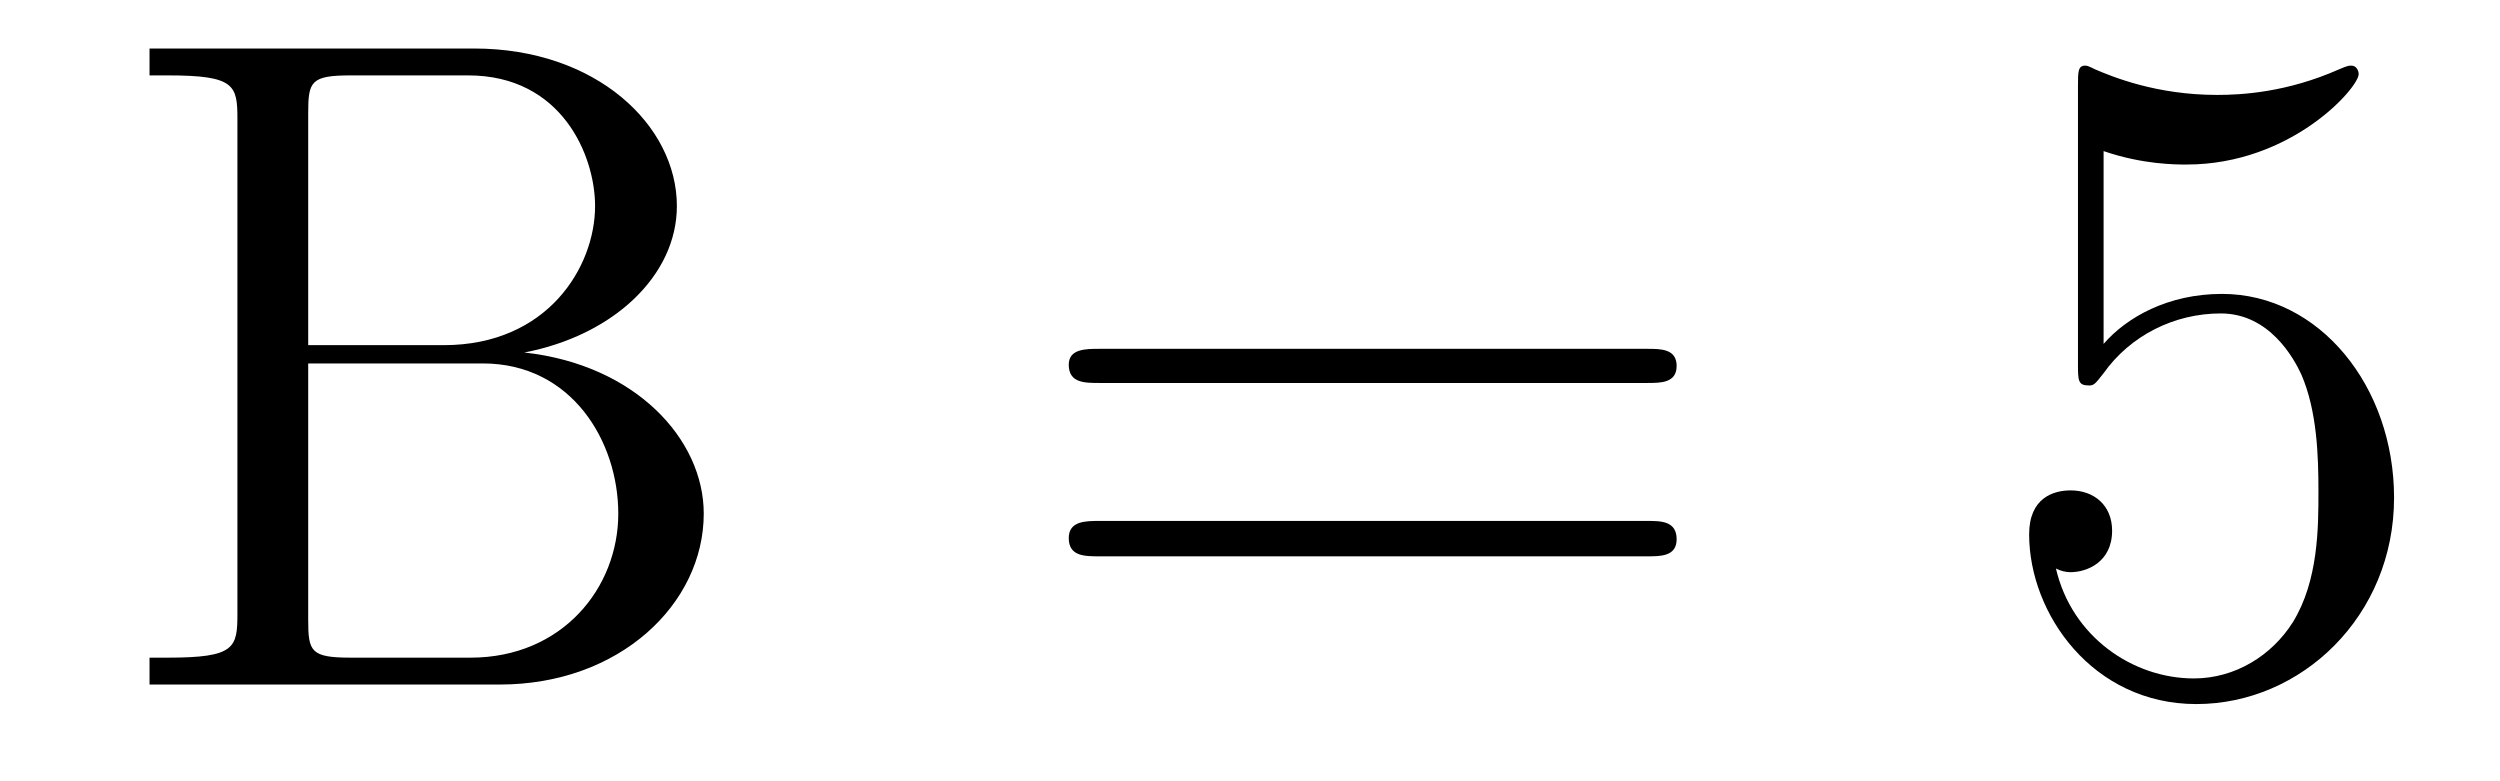
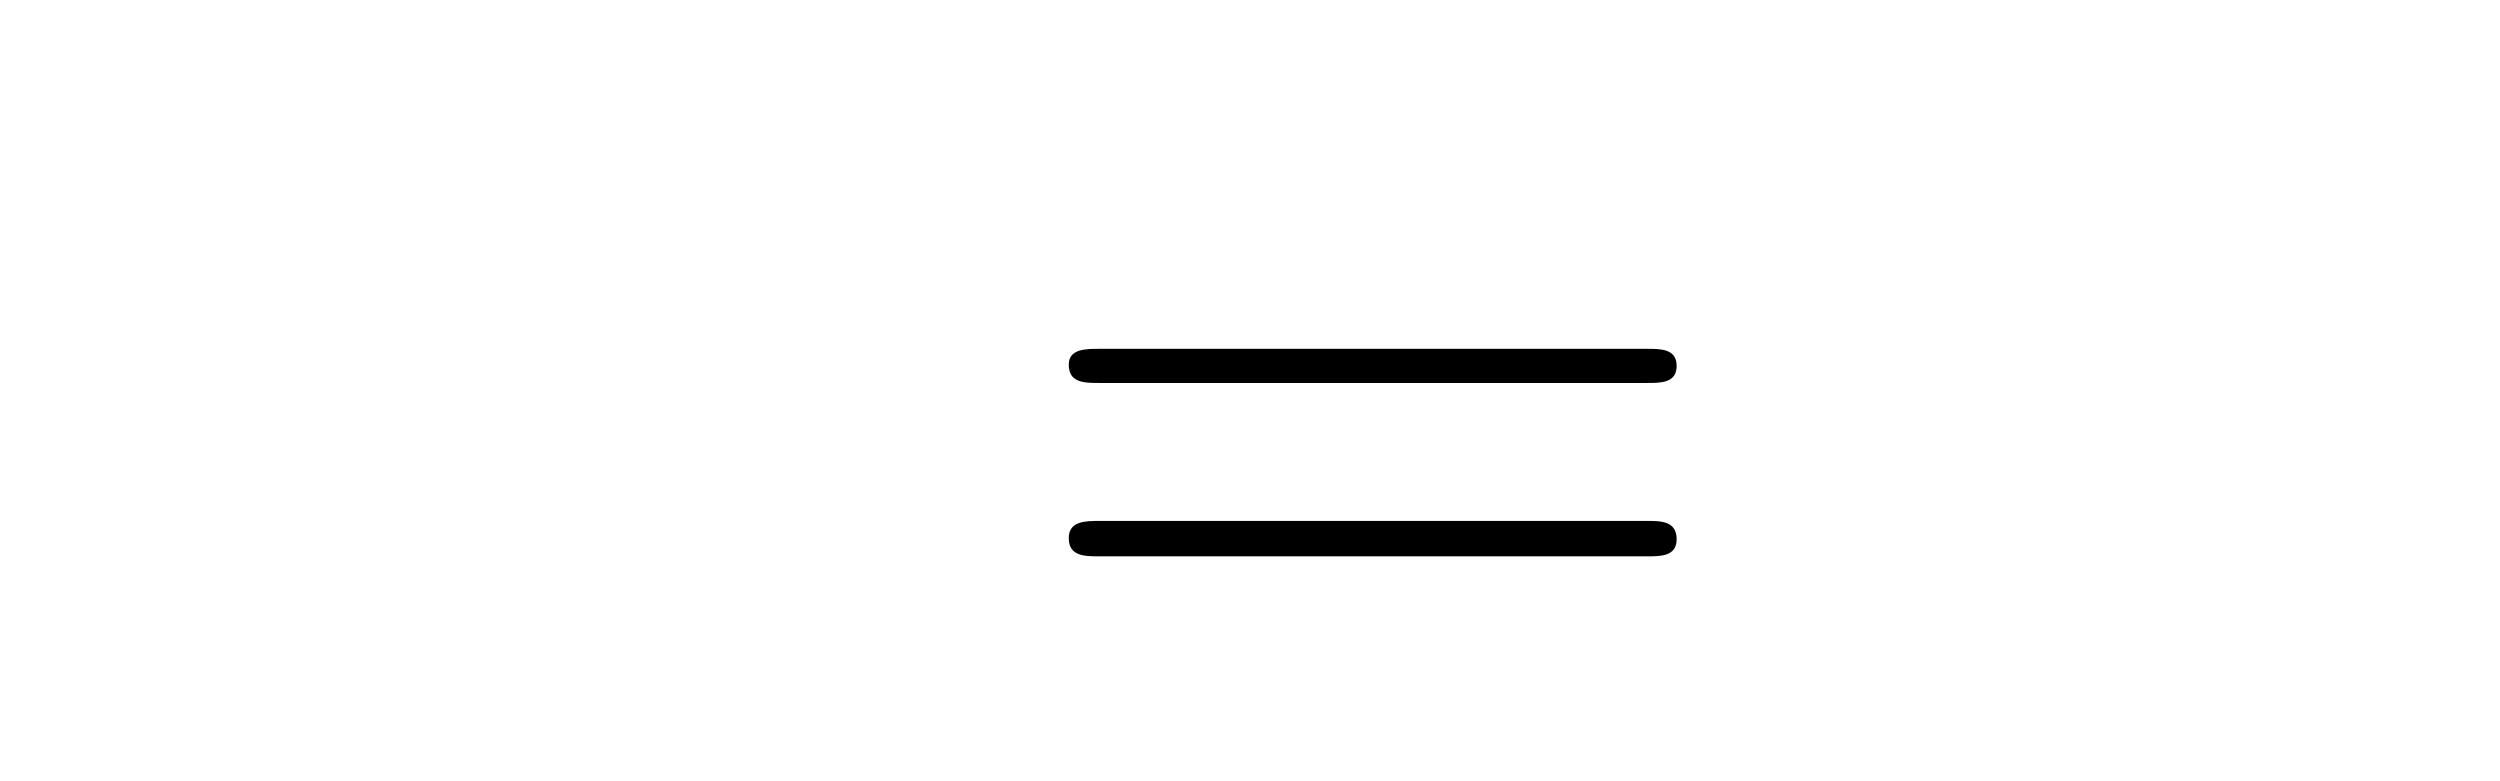
<svg xmlns="http://www.w3.org/2000/svg" height="10pt" version="1.1" viewBox="0 -10 32 10" width="32pt">
  <g id="page1">
    <g transform="matrix(1 0 0 1 -127 653)">
-       <path d="M128.914 -662.379V-662.035H129.148C130.008 -662.035 130.039 -661.91 130.039 -661.473V-655.145C130.039 -654.707 130.008 -654.582 129.148 -654.582H128.914V-654.238H133.398C134.93 -654.238 136.008 -655.269 136.008 -656.426C136.008 -657.379 135.133 -658.332 133.711 -658.488C134.852 -658.707 135.664 -659.473 135.664 -660.363C135.664 -661.395 134.633 -662.379 133.07 -662.379H128.914ZM130.945 -658.582V-661.551C130.945 -661.957 130.977 -662.035 131.492 -662.035H132.992C134.195 -662.035 134.617 -661.004 134.617 -660.363C134.617 -659.582 134.008 -658.582 132.68 -658.582H130.945ZM131.492 -654.582C130.977 -654.582 130.945 -654.66 130.945 -655.066V-658.348H133.18C134.32 -658.348 134.914 -657.348 134.914 -656.426C134.914 -655.473 134.195 -654.582 133.023 -654.582H131.492ZM136.676 -654.238" fill-rule="evenodd" />
      <path d="M148.086 -658.098C148.258 -658.098 148.461 -658.098 148.461 -658.316C148.461 -658.535 148.258 -658.535 148.086 -658.535H141.07C140.898 -658.535 140.68 -658.535 140.68 -658.332C140.68 -658.098 140.883 -658.098 141.07 -658.098H148.086ZM148.086 -655.879C148.258 -655.879 148.461 -655.879 148.461 -656.098C148.461 -656.332 148.258 -656.332 148.086 -656.332H141.07C140.898 -656.332 140.68 -656.332 140.68 -656.113C140.68 -655.879 140.883 -655.879 141.07 -655.879H148.086ZM149.156 -654.238" fill-rule="evenodd" />
-       <path d="M153.926 -661.066C154.426 -660.894 154.848 -660.894 154.988 -660.894C156.332 -660.894 157.191 -661.879 157.191 -662.051C157.191 -662.098 157.16 -662.16 157.098 -662.16C157.066 -662.16 157.051 -662.16 156.941 -662.113C156.27 -661.816 155.691 -661.785 155.379 -661.785C154.598 -661.785 154.035 -662.019 153.816 -662.113C153.723 -662.16 153.707 -662.16 153.691 -662.16C153.598 -662.16 153.598 -662.082 153.598 -661.895V-658.348C153.598 -658.129 153.598 -658.066 153.738 -658.066C153.801 -658.066 153.816 -658.082 153.926 -658.223C154.269 -658.707 154.832 -658.988 155.426 -658.988C156.051 -658.988 156.363 -658.41 156.457 -658.207C156.66 -657.738 156.676 -657.16 156.676 -656.707S156.676 -655.566 156.348 -655.035C156.082 -654.613 155.613 -654.316 155.082 -654.316C154.301 -654.316 153.519 -654.848 153.316 -655.723C153.379 -655.691 153.441 -655.676 153.504 -655.676C153.707 -655.676 154.035 -655.801 154.035 -656.207C154.035 -656.535 153.801 -656.723 153.504 -656.723C153.285 -656.723 152.973 -656.629 152.973 -656.16C152.973 -655.145 153.785 -653.988 155.113 -653.988C156.457 -653.988 157.644 -655.113 157.644 -656.629C157.644 -658.051 156.691 -659.238 155.441 -659.238C154.754 -659.238 154.223 -658.941 153.926 -658.598V-661.066ZM158.273 -654.238" fill-rule="evenodd" />
    </g>
  </g>
</svg>